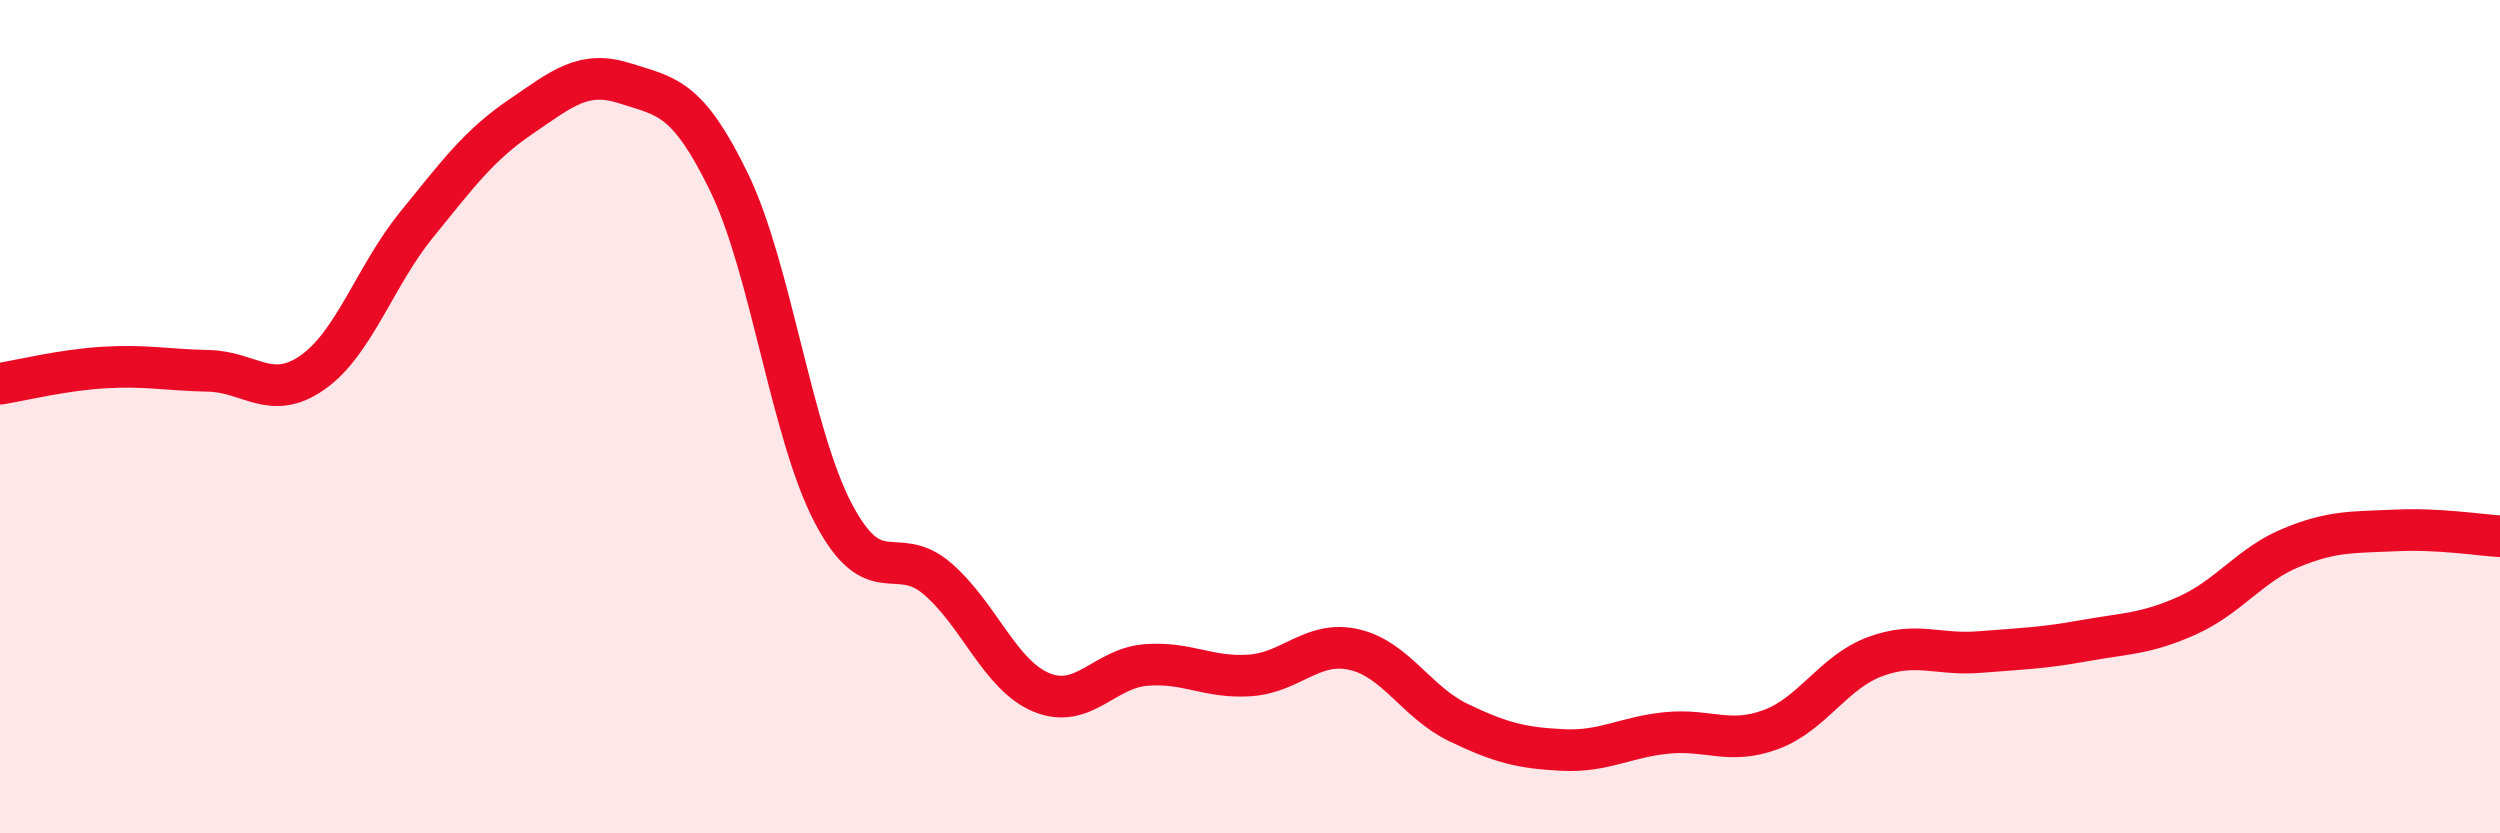
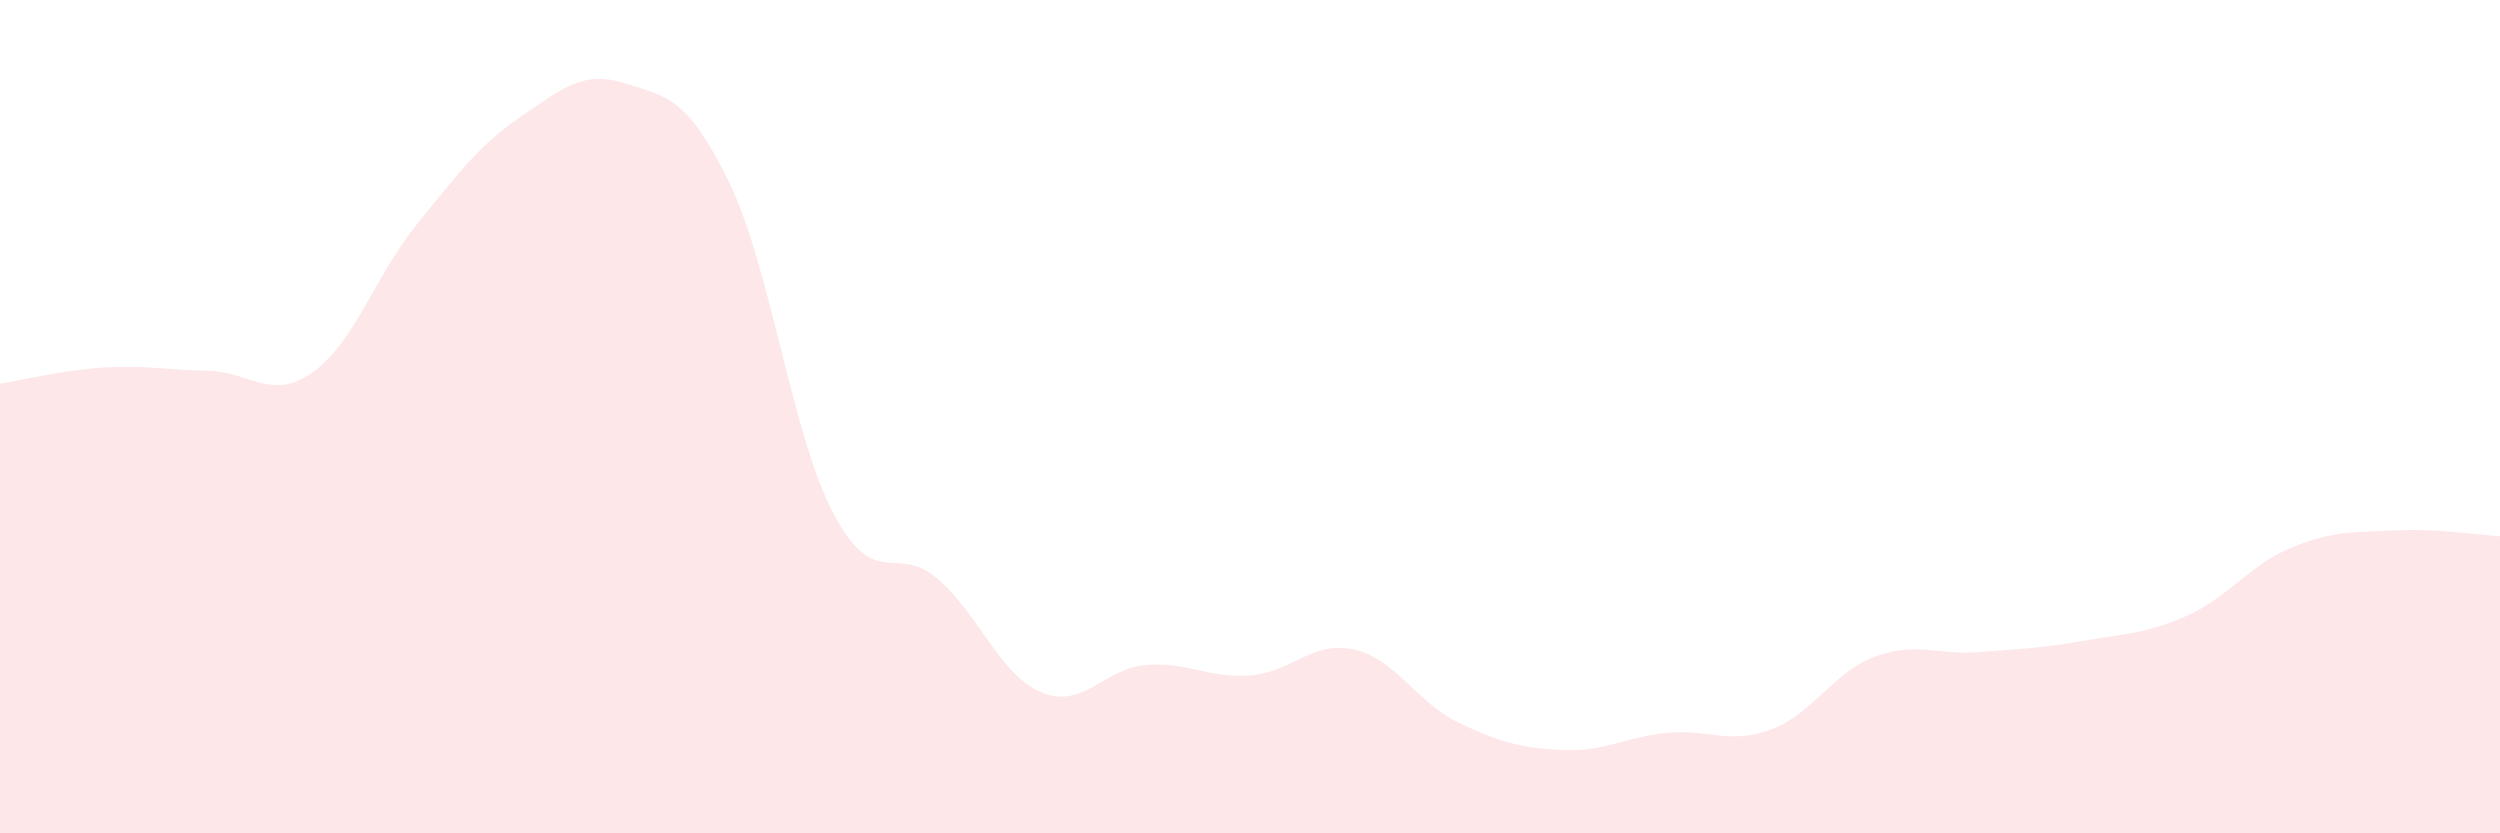
<svg xmlns="http://www.w3.org/2000/svg" width="60" height="20" viewBox="0 0 60 20">
  <path d="M 0,9.21 C 0.5,9.13 1.5,8.88 2.5,8.82 C 3.5,8.76 4,8.88 5,8.9 C 6,8.92 6.5,9.64 7.5,8.94 C 8.5,8.24 9,6.62 10,5.39 C 11,4.16 11.5,3.48 12.5,2.8 C 13.5,2.12 14,1.68 15,2 C 16,2.32 16.5,2.32 17.5,4.38 C 18.5,6.44 19,10.42 20,12.32 C 21,14.22 21.5,13.03 22.5,13.89 C 23.5,14.75 24,16.21 25,16.62 C 26,17.03 26.5,16.04 27.5,15.96 C 28.5,15.88 29,16.28 30,16.21 C 31,16.14 31.5,15.36 32.5,15.59 C 33.5,15.82 34,16.86 35,17.34 C 36,17.82 36.5,17.95 37.5,18 C 38.5,18.05 39,17.69 40,17.59 C 41,17.49 41.5,17.88 42.5,17.51 C 43.5,17.14 44,16.13 45,15.76 C 46,15.39 46.5,15.73 47.5,15.65 C 48.5,15.57 49,15.56 50,15.38 C 51,15.2 51.5,15.22 52.5,14.77 C 53.5,14.32 54,13.55 55,13.14 C 56,12.73 56.5,12.78 57.5,12.73 C 58.5,12.68 59.5,12.84 60,12.87L60 20L0 20Z" fill="#EB0A25" opacity="0.1" stroke-linecap="round" stroke-linejoin="round" />
-   <path d="M 0,9.21 C 0.5,9.13 1.5,8.88 2.5,8.82 C 3.5,8.76 4,8.88 5,8.9 C 6,8.92 6.5,9.64 7.5,8.94 C 8.5,8.24 9,6.62 10,5.39 C 11,4.16 11.5,3.48 12.5,2.8 C 13.5,2.12 14,1.68 15,2 C 16,2.32 16.5,2.32 17.5,4.38 C 18.5,6.44 19,10.42 20,12.32 C 21,14.22 21.5,13.03 22.5,13.89 C 23.5,14.75 24,16.21 25,16.62 C 26,17.03 26.5,16.04 27.5,15.96 C 28.5,15.88 29,16.28 30,16.21 C 31,16.14 31.5,15.36 32.5,15.59 C 33.5,15.82 34,16.86 35,17.34 C 36,17.82 36.5,17.95 37.5,18 C 38.5,18.05 39,17.69 40,17.59 C 41,17.49 41.5,17.88 42.5,17.51 C 43.5,17.14 44,16.13 45,15.76 C 46,15.39 46.5,15.73 47.5,15.65 C 48.5,15.57 49,15.56 50,15.38 C 51,15.2 51.5,15.22 52.5,14.77 C 53.5,14.32 54,13.55 55,13.14 C 56,12.73 56.5,12.78 57.5,12.73 C 58.5,12.68 59.5,12.84 60,12.87" stroke="#EB0A25" stroke-width="1" fill="none" stroke-linecap="round" stroke-linejoin="round" />
</svg>